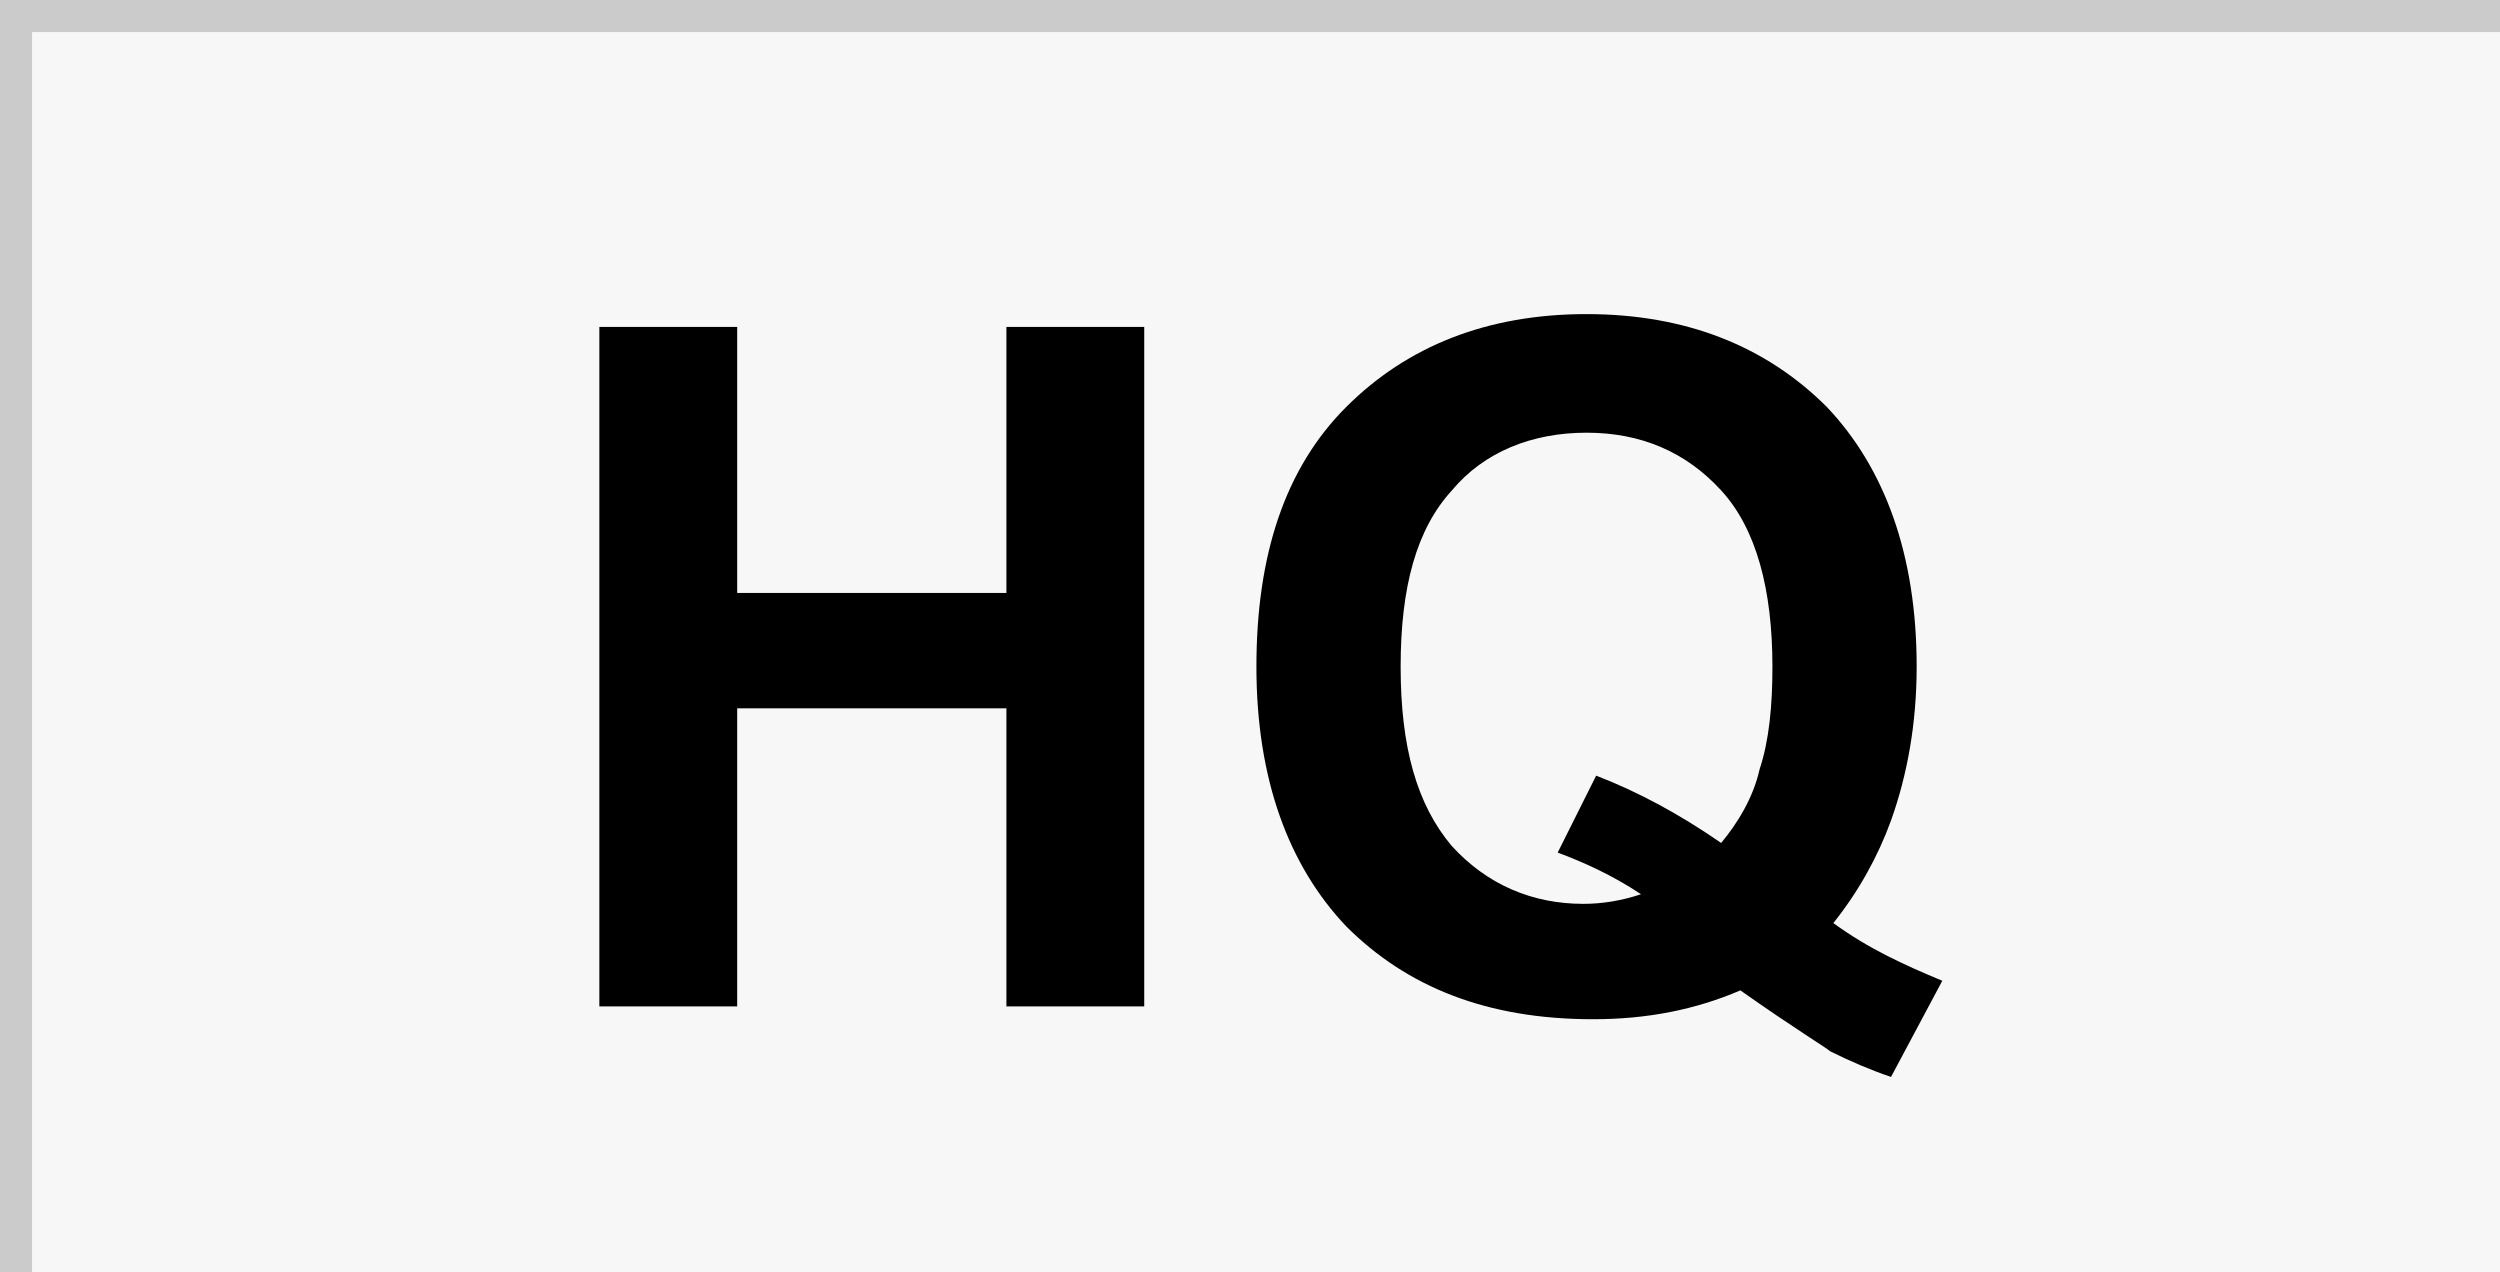
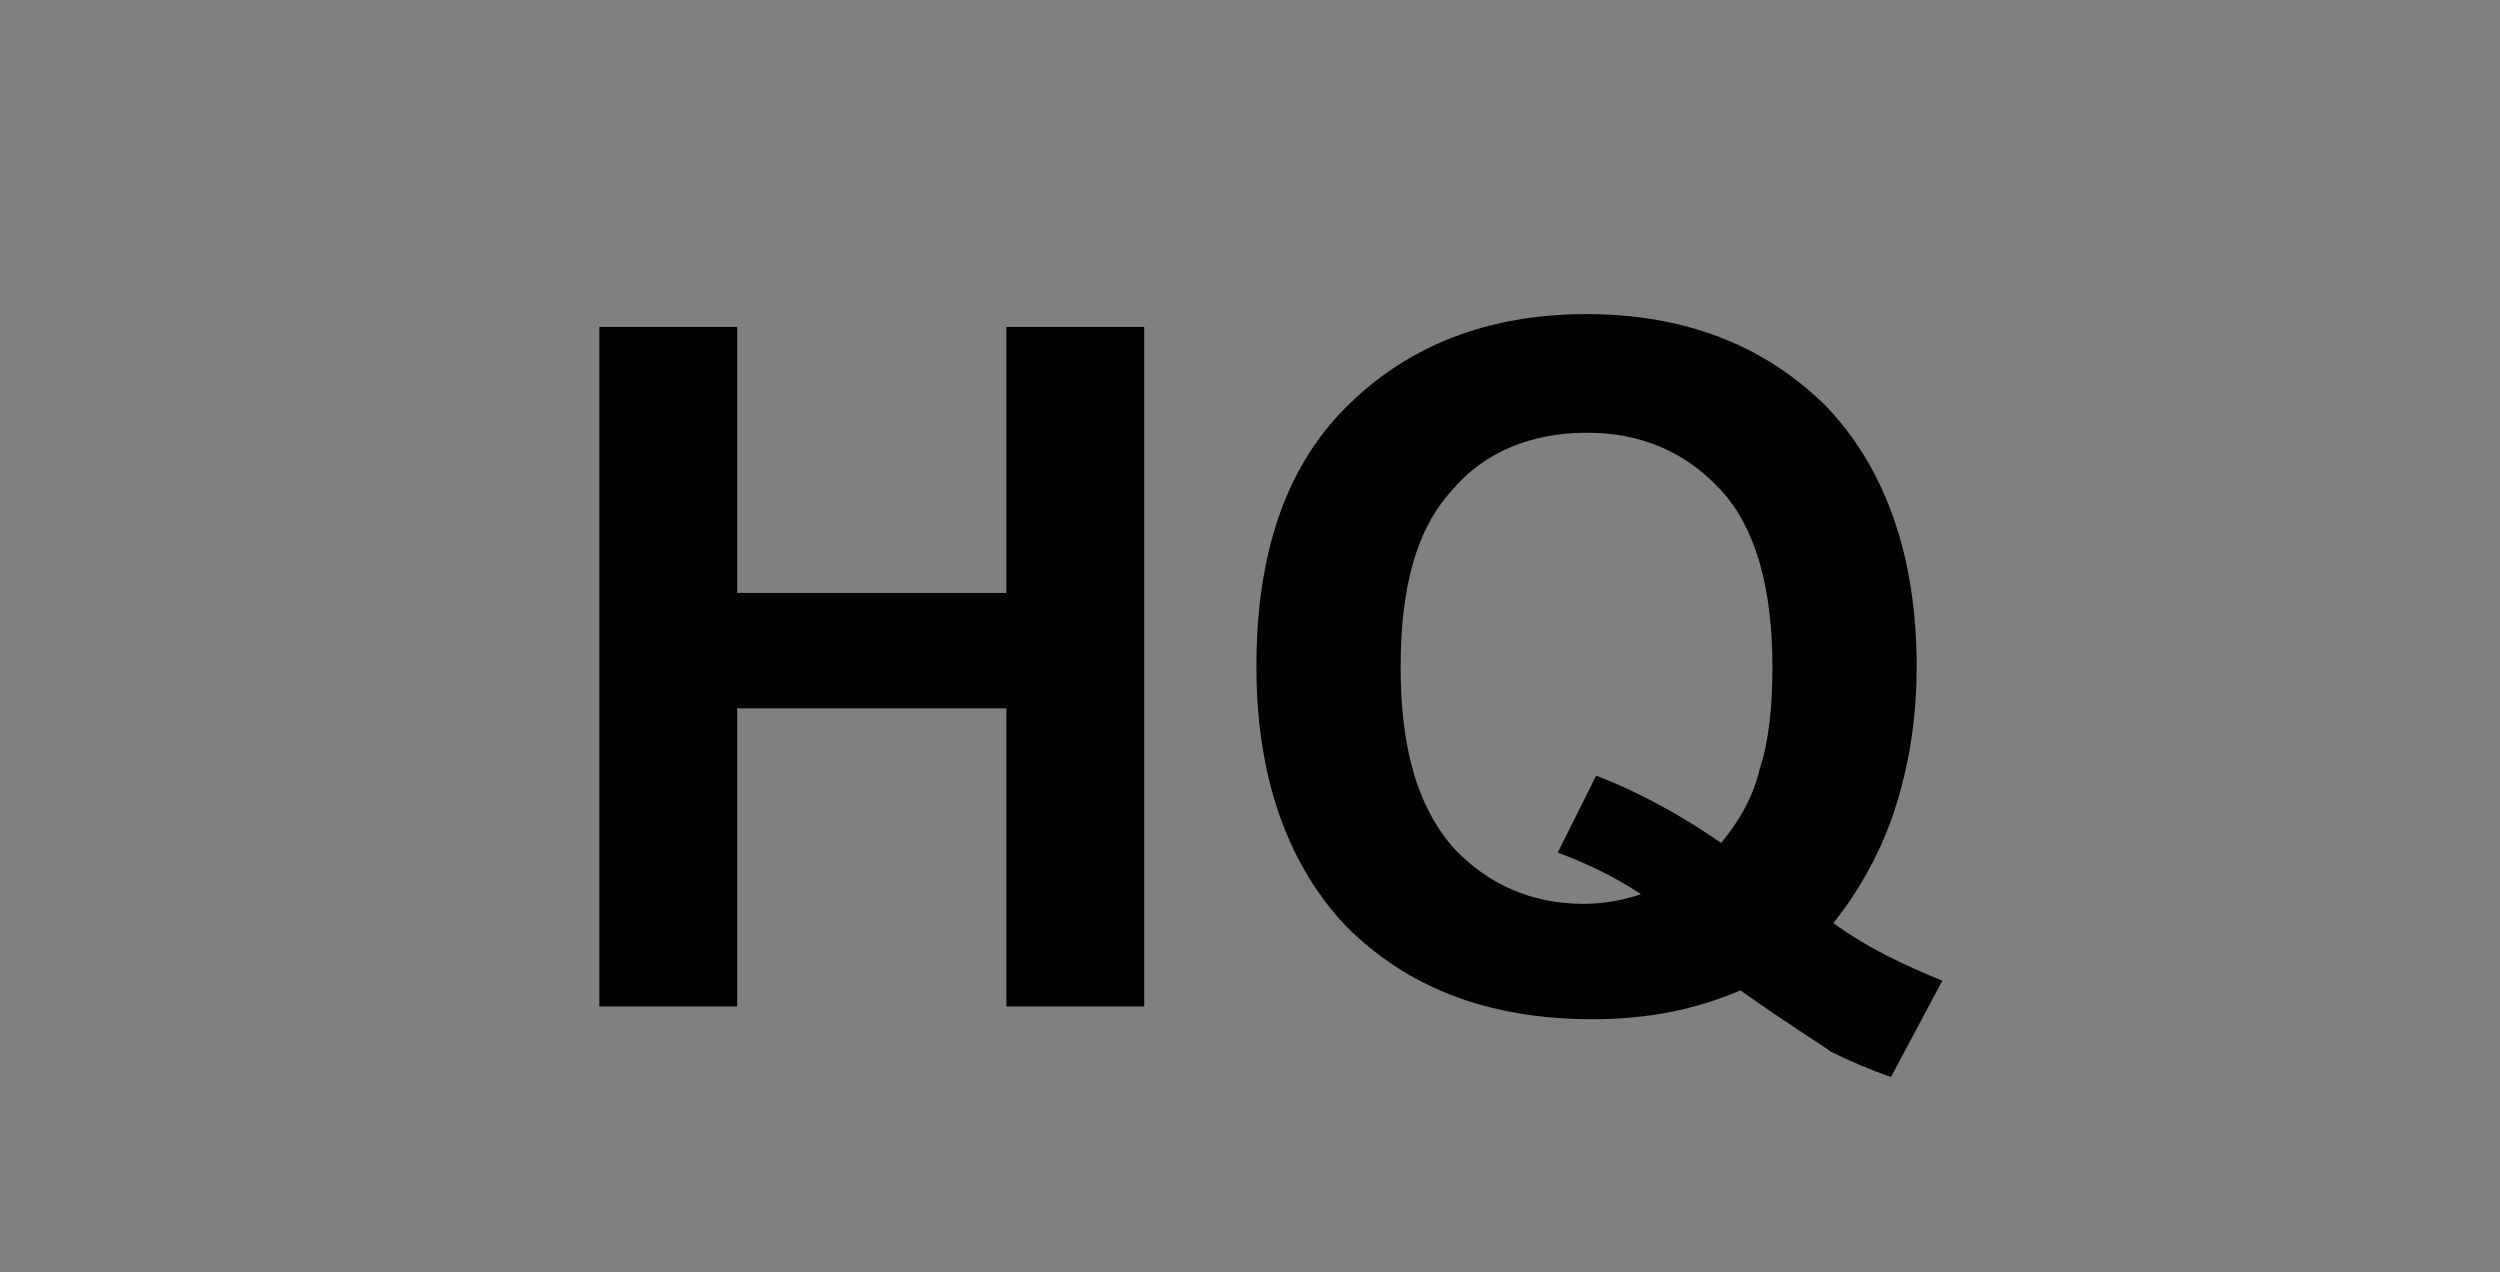
<svg xmlns="http://www.w3.org/2000/svg" version="1.1" id="Layer_1" x="0px" y="0px" viewBox="0 0 78 39.7" style="enable-background:new 0 0 78 39.7;" xml:space="preserve">
  <rect x="0" y="0" width="78" height="39.7" fill="#808080" stroke="none" />
  <style type="text/css">
	.st0{fill:#29353D;}
	.st1{fill:none;stroke:#29353D;stroke-width:2;stroke-miterlimit:10;}
	.st2{fill:#F7F7F7;stroke:#CBCBCB;stroke-miterlimit:10;}
</style>
  <g>
-     <rect x="0.5" y="0.5" class="st2" width="78" height="39.7" />
    <g>
      <path d="M18.7,31.4V10.2H23v8.3h8.4v-8.3h4.3v21.2h-4.3v-9.3H23v9.3H18.7z" />
      <path d="M57.2,28.8c1.1,0.8,2.2,1.3,3.4,1.8l-1.6,3c-0.6-0.2-1.3-0.5-1.9-0.8c-0.1-0.1-1.1-0.7-2.8-1.9c-1.4,0.6-2.9,0.9-4.6,0.9    c-3.3,0-5.8-1-7.7-2.9c-1.8-1.9-2.8-4.6-2.8-8.1c0-3.5,0.9-6.2,2.8-8.1s4.4-2.9,7.5-2.9c3.1,0,5.6,1,7.5,2.9    c1.8,1.9,2.8,4.6,2.8,8.1c0,1.8-0.3,3.4-0.8,4.8C58.6,26.7,58,27.8,57.2,28.8z M53.7,26.3c0.5-0.6,1-1.4,1.2-2.3    c0.3-0.9,0.4-2,0.4-3.2c0-2.4-0.5-4.3-1.6-5.5s-2.5-1.8-4.2-1.8s-3.2,0.6-4.2,1.8c-1.1,1.2-1.6,3-1.6,5.5c0,2.5,0.5,4.3,1.6,5.6    c1.1,1.2,2.5,1.8,4.1,1.8c0.6,0,1.2-0.1,1.8-0.3c-0.9-0.6-1.8-1-2.6-1.3l1.2-2.4C51.1,24.7,52.4,25.4,53.7,26.3z" />
    </g>
  </g>
</svg>